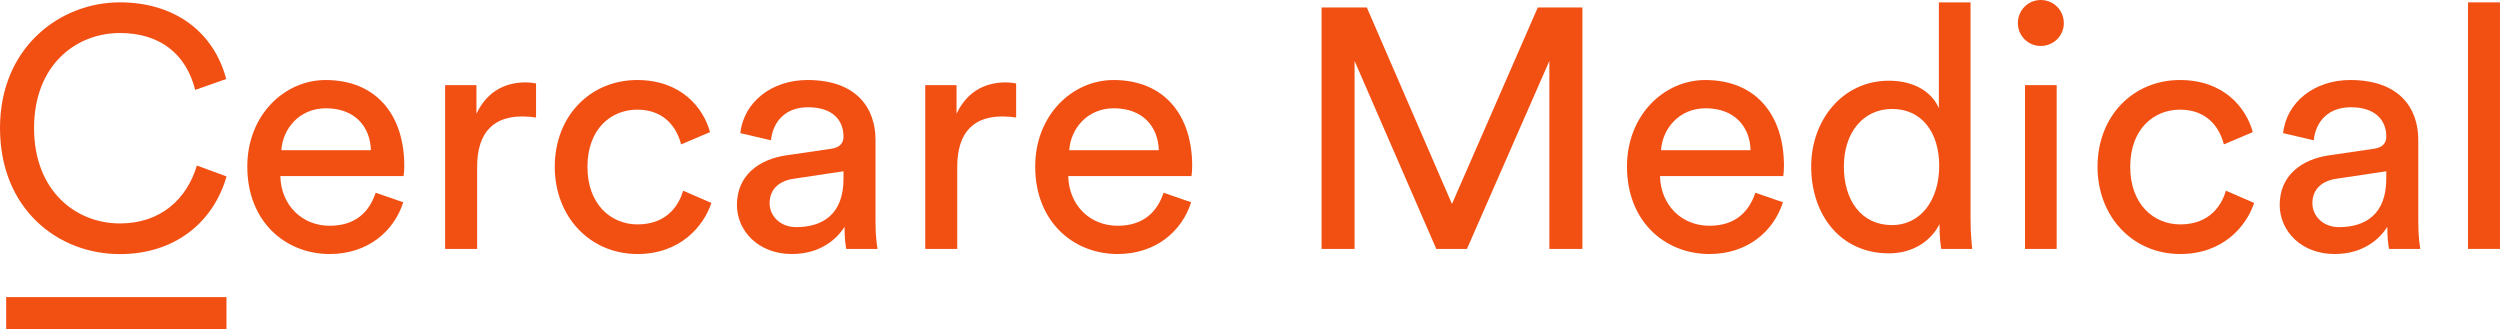
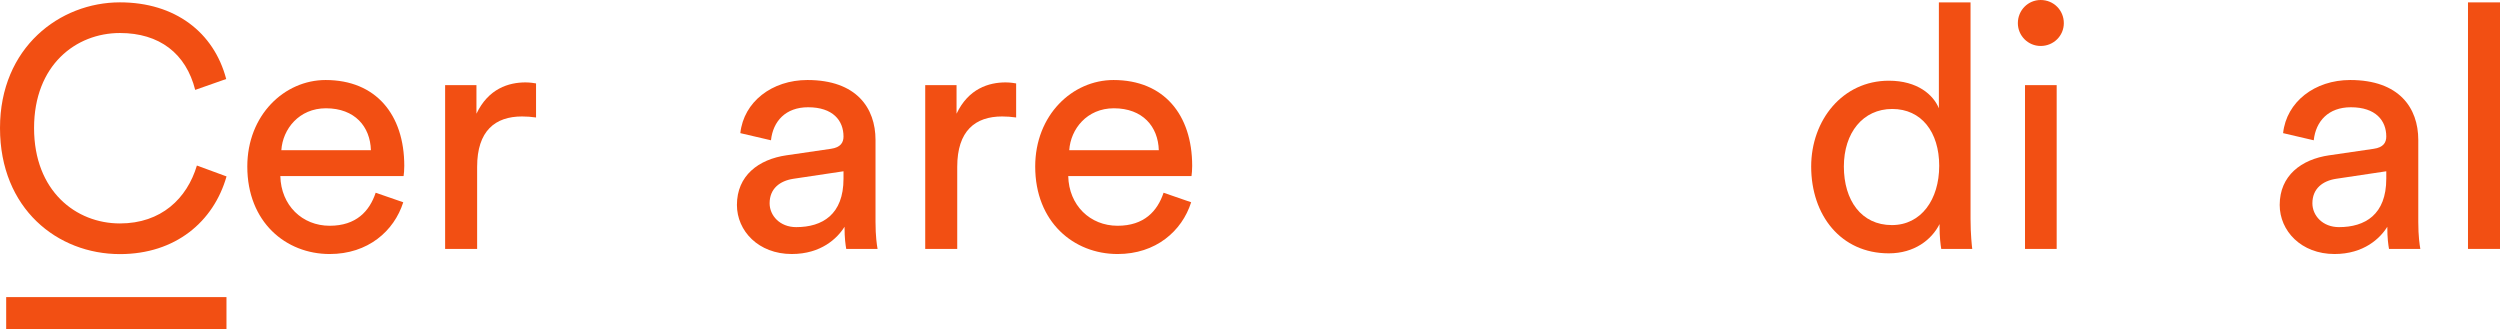
<svg xmlns="http://www.w3.org/2000/svg" id="b" data-name="Layer 2" width="1549.763" height="204.113" viewBox="0 0 1549.763 204.113">
  <g id="c" data-name="Layer 1">
    <g>
      <path d="M249.978,125.385c-5.699,17.943-21.955,32.086-45.595,32.086-27.229,0-51.082-19.842-51.082-54.249,0-31.876,23.008-53.616,48.549-53.616,31.241,0,48.761,21.53,48.761,53.193,0,2.533-.21,5.067-.423,6.332h-76.413c.423,18.154,13.51,30.818,30.608,30.818,16.465,0,24.696-9.076,28.497-20.475l17.098,5.91ZM229.924,93.089c-.423-14.565-9.921-25.964-27.864-25.964-16.676,0-26.807,12.877-27.652,25.964h55.516Z" fill="#f24f13" stroke-width="0" />
      <path d="M332.293,72.825c-2.956-.423-5.91-.633-8.655-.633-16.676,0-27.862,8.866-27.862,31.241v50.872h-19.844V52.773h19.421v17.731c7.388-15.62,20.052-19.421,30.396-19.421,2.746,0,5.489.423,6.545.635v21.107Z" fill="#f24f13" stroke-width="0" />
-       <path d="M364.162,103.433c0,23.22,14.565,35.674,31.03,35.674,18.999,0,25.964-12.877,28.285-20.897l17.521,7.598c-4.854,14.565-19.419,31.663-45.806,31.663-29.552,0-51.295-23.22-51.295-54.038,0-31.663,22.165-53.826,51.085-53.826,27.019,0,40.949,16.886,45.171,32.296l-17.941,7.598c-2.533-9.921-9.921-21.53-27.229-21.53-16.043,0-30.82,11.821-30.82,35.462Z" fill="#f24f13" stroke-width="0" />
      <path d="M487.645,96.255l27.44-4.009c6.122-.845,7.81-4.011,7.81-7.6,0-9.921-6.542-18.154-21.953-18.154-13.932,0-21.742,8.655-23.008,20.475l-18.999-4.432c2.111-19.419,19.632-32.929,41.584-32.929,30.398,0,42.219,17.308,42.219,37.15v50.872c0,8.866.843,14.142,1.266,16.676h-19.419c-.423-2.533-1.055-6.332-1.055-13.72-4.434,7.175-14.565,16.886-32.719,16.886-20.687,0-33.986-14.355-33.986-30.396,0-18.154,13.299-28.287,30.82-30.82ZM522.895,110.82v-4.644l-31.028,4.644c-8.443,1.268-14.777,6.122-14.777,15.2,0,7.598,6.334,14.775,16.465,14.775,16.253,0,29.34-7.81,29.34-29.975Z" fill="#f24f13" stroke-width="0" />
      <path d="M629.908,72.825c-2.956-.423-5.91-.633-8.655-.633-16.676,0-27.862,8.866-27.862,31.241v50.872h-19.844V52.773h19.421v17.731c7.388-15.62,20.052-19.421,30.396-19.421,2.746,0,5.489.423,6.545.635v21.107Z" fill="#f24f13" stroke-width="0" />
      <path d="M738.403,125.385c-5.699,17.943-21.955,32.086-45.595,32.086-27.229,0-51.082-19.842-51.082-54.249,0-31.876,23.008-53.616,48.549-53.616,31.241,0,48.761,21.53,48.761,53.193,0,2.533-.21,5.067-.423,6.332h-76.413c.423,18.154,13.51,30.818,30.608,30.818,16.465,0,24.698-9.076,28.497-20.475l17.098,5.91ZM718.349,93.089c-.423-14.565-9.921-25.964-27.862-25.964-16.678,0-26.809,12.877-27.654,25.964h55.516Z" fill="#f24f13" stroke-width="0" />
-       <path d="M960.453,154.305V37.785l-51.082,116.52h-18.999l-50.66-116.52v116.52h-20.475V4.644h28.075l52.771,121.796,53.195-121.796h27.652v149.661h-20.477Z" fill="#f24f13" stroke-width="0" />
-       <path d="M1105.249,125.385c-5.699,17.943-21.955,32.086-45.595,32.086-27.229,0-51.082-19.842-51.082-54.249,0-31.876,23.008-53.616,48.549-53.616,31.241,0,48.761,21.53,48.761,53.193,0,2.533-.21,5.067-.423,6.332h-76.413c.423,18.154,13.51,30.818,30.608,30.818,16.465,0,24.696-9.076,28.497-20.475l17.098,5.91ZM1085.195,93.089c-.423-14.565-9.921-25.964-27.864-25.964-16.676,0-26.807,12.877-27.652,25.964h55.516Z" fill="#f24f13" stroke-width="0" />
      <path d="M1202.339,138.895c-4.854,9.711-15.62,18.154-31.451,18.154-29.763,0-48.129-23.641-48.129-53.826,0-28.709,19.421-53.195,48.129-53.195,17.941,0,27.652,8.866,31.03,17.098V1.478h19.629v134.04c0,9.711.845,17.098,1.055,18.786h-19.209c-.42-2.321-1.055-7.6-1.055-13.72v-1.69ZM1172.789,139.53c18.152,0,29.34-15.833,29.34-36.73s-10.976-35.252-29.13-35.252-29.975,14.775-29.975,35.674,10.766,36.307,29.765,36.307Z" fill="#f24f13" stroke-width="0" />
      <path d="M1265.023,0c8.022,0,14.355,6.332,14.355,14.355,0,7.81-6.332,14.142-14.355,14.142-7.81,0-14.142-6.332-14.142-14.142,0-8.022,6.332-14.355,14.142-14.355ZM1255.312,154.305V52.773h19.632v101.532h-19.632Z" fill="#f24f13" stroke-width="0" />
-       <path d="M1320.535,103.433c0,23.22,14.565,35.674,31.03,35.674,18.999,0,25.964-12.877,28.285-20.897l17.521,7.598c-4.854,14.565-19.419,31.663-45.806,31.663-29.552,0-51.295-23.22-51.295-54.038,0-31.663,22.165-53.826,51.085-53.826,27.019,0,40.949,16.886,45.171,32.296l-17.941,7.598c-2.533-9.921-9.921-21.53-27.229-21.53-16.043,0-30.82,11.821-30.82,35.462Z" fill="#f24f13" stroke-width="0" />
      <path d="M1444.017,96.255l27.44-4.009c6.122-.845,7.81-4.011,7.81-7.6,0-9.921-6.542-18.154-21.953-18.154-13.932,0-21.742,8.655-23.008,20.475l-18.999-4.432c2.111-19.419,19.632-32.929,41.584-32.929,30.398,0,42.219,17.308,42.219,37.15v50.872c0,8.866.843,14.142,1.266,16.676h-19.419c-.423-2.533-1.055-6.332-1.055-13.72-4.434,7.175-14.565,16.886-32.719,16.886-20.687,0-33.986-14.355-33.986-30.396,0-18.154,13.299-28.287,30.82-30.82ZM1479.267,110.82v-4.644l-31.028,4.644c-8.443,1.268-14.777,6.122-14.777,15.2,0,7.598,6.334,14.775,16.465,14.775,16.253,0,29.34-7.81,29.34-29.975Z" fill="#f24f13" stroke-width="0" />
      <path d="M1529.919,154.305V1.478h19.844v152.827h-19.844Z" fill="#f24f13" stroke-width="0" />
      <path d="M0,79.382C0,29.332,37.168,1.459,74.333,1.459c34.21,0,58.284,18.584,65.887,47.513l-19.217,6.758c-5.702-22.595-22.174-35.266-46.67-35.266-27.241,0-53.215,19.852-53.215,58.919s25.974,59.129,53.215,59.129c25.552,0,41.601-15.416,47.726-35.901l18.371,6.758c-8.024,28.086-31.676,48.148-66.097,48.148C35.689,157.515,0,129.429,0,79.382Z" fill="#f24f13" stroke-width="0" />
      <rect x="62.144" y="125.862" width="19.939" height="136.563" transform="translate(266.257 122.031) rotate(90)" fill="#f24f13" stroke-width="0" />
    </g>
  </g>
</svg>